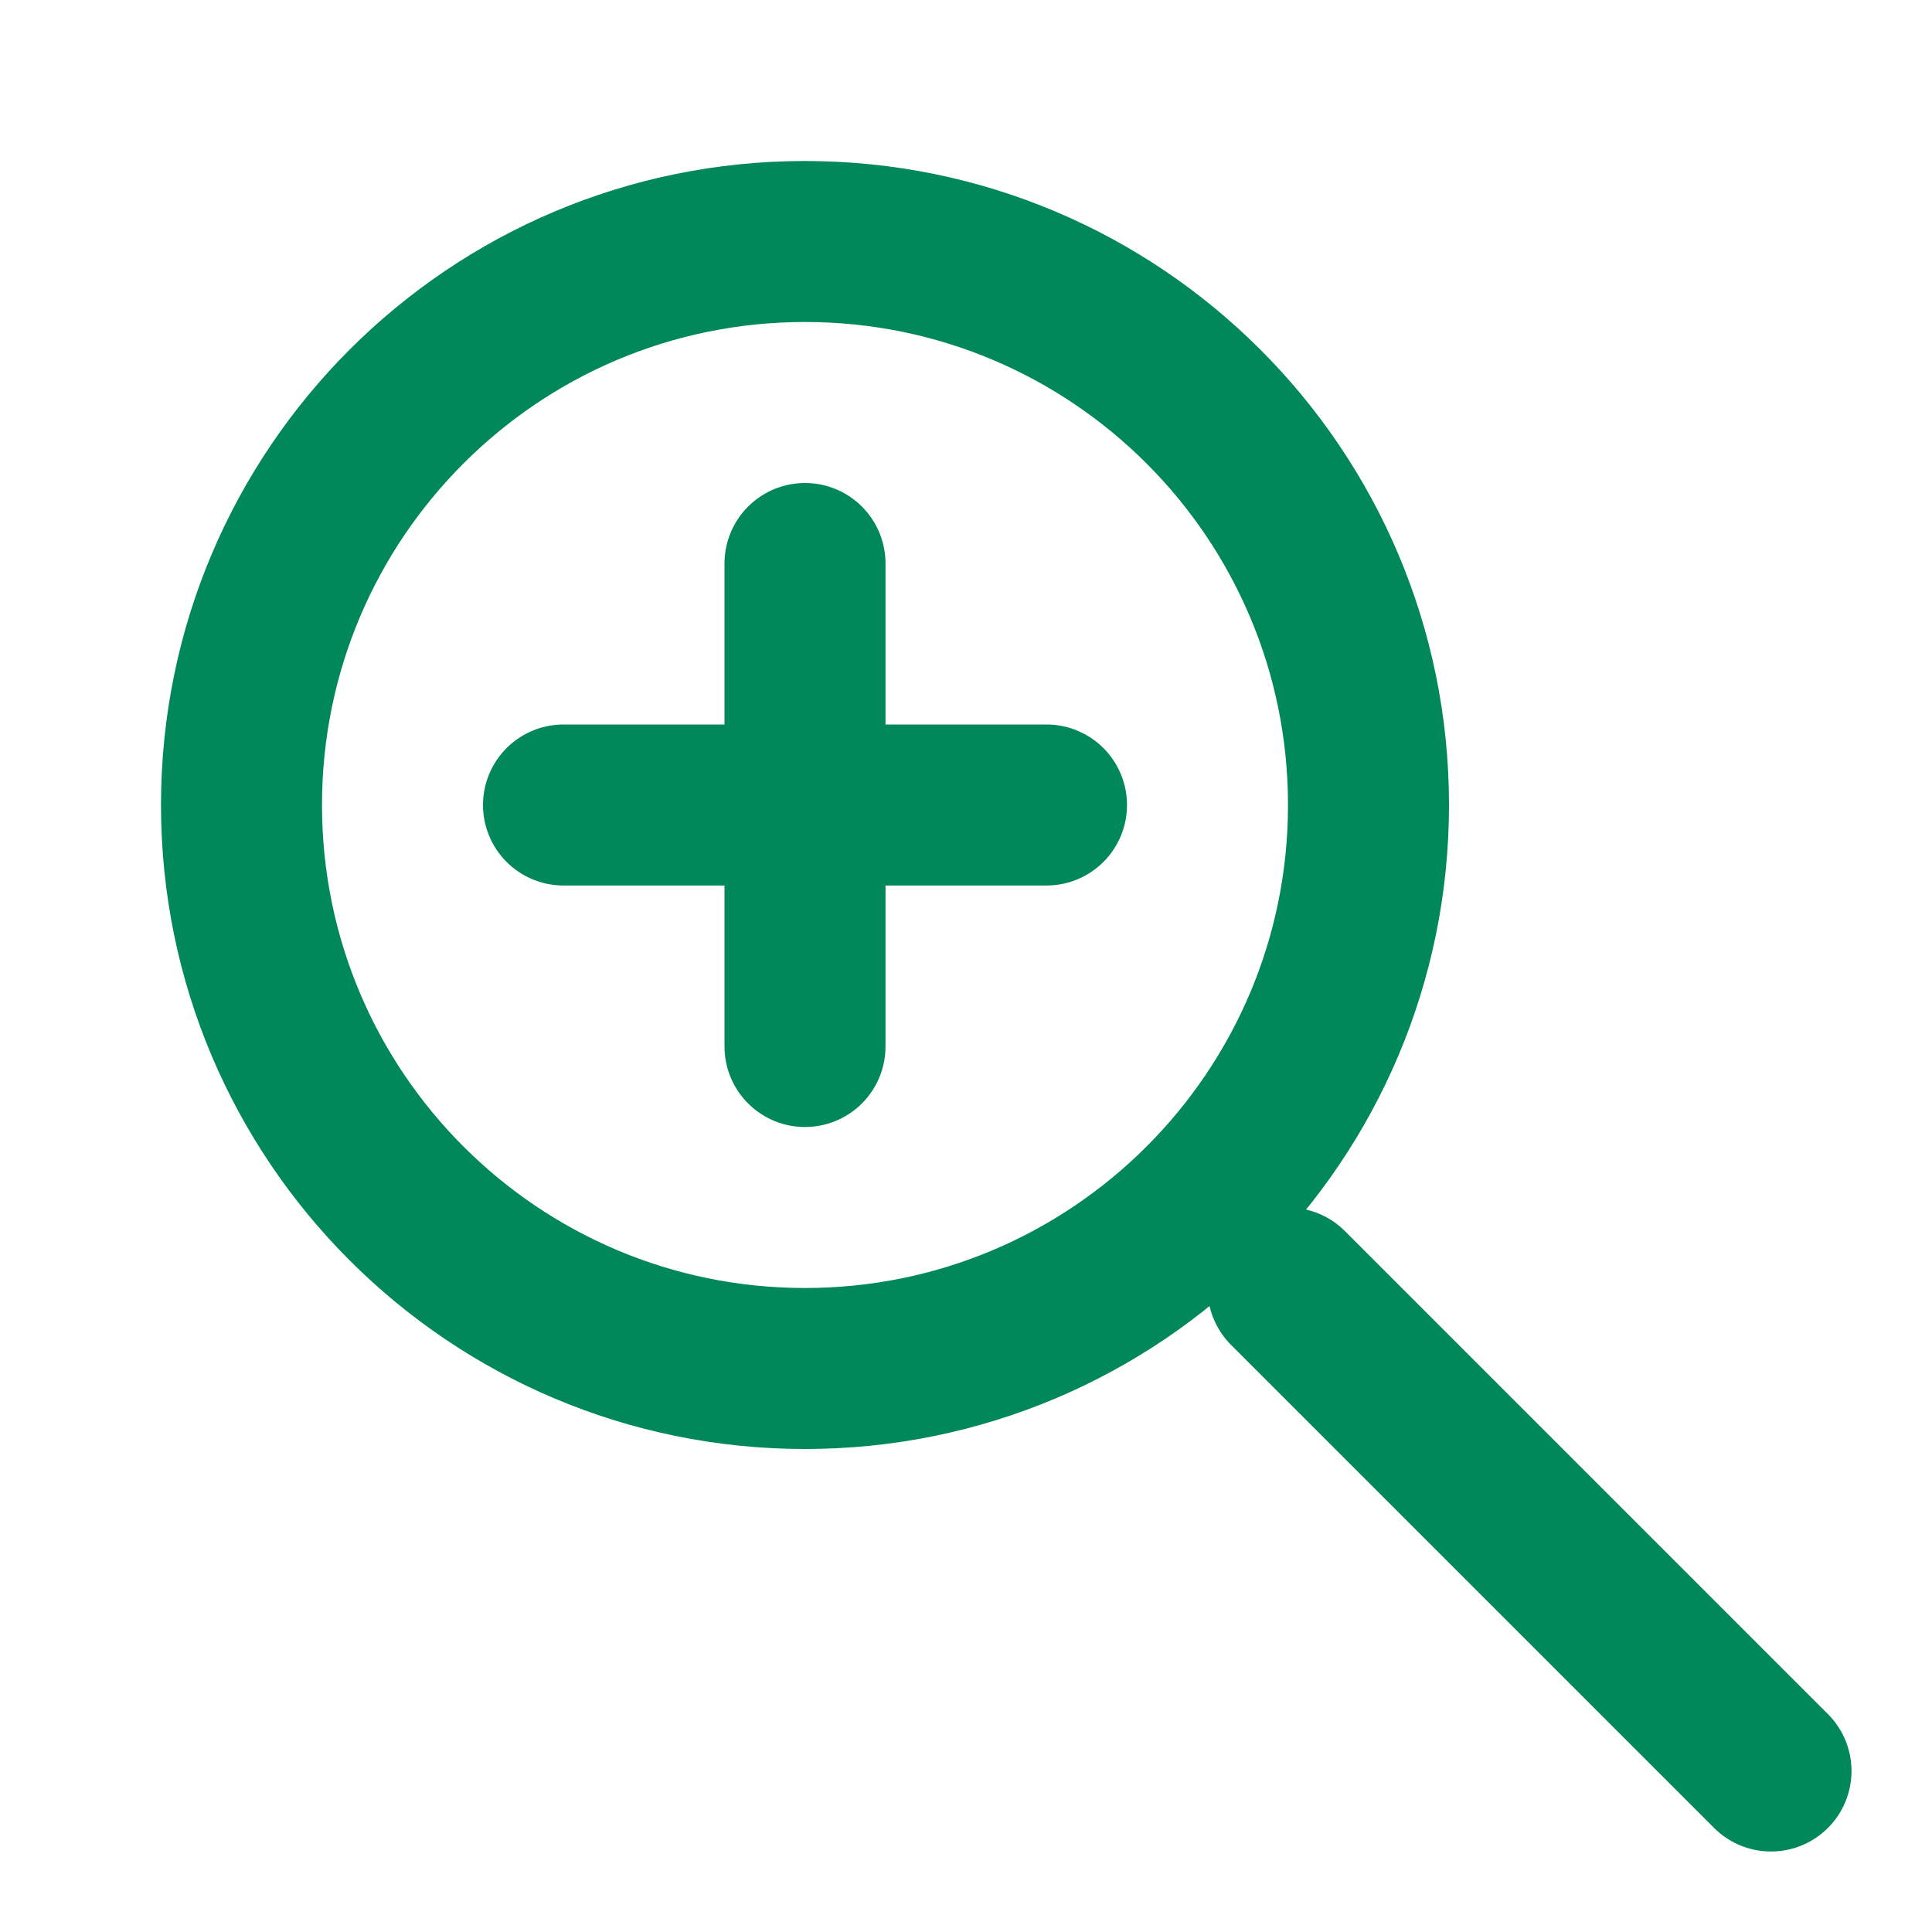
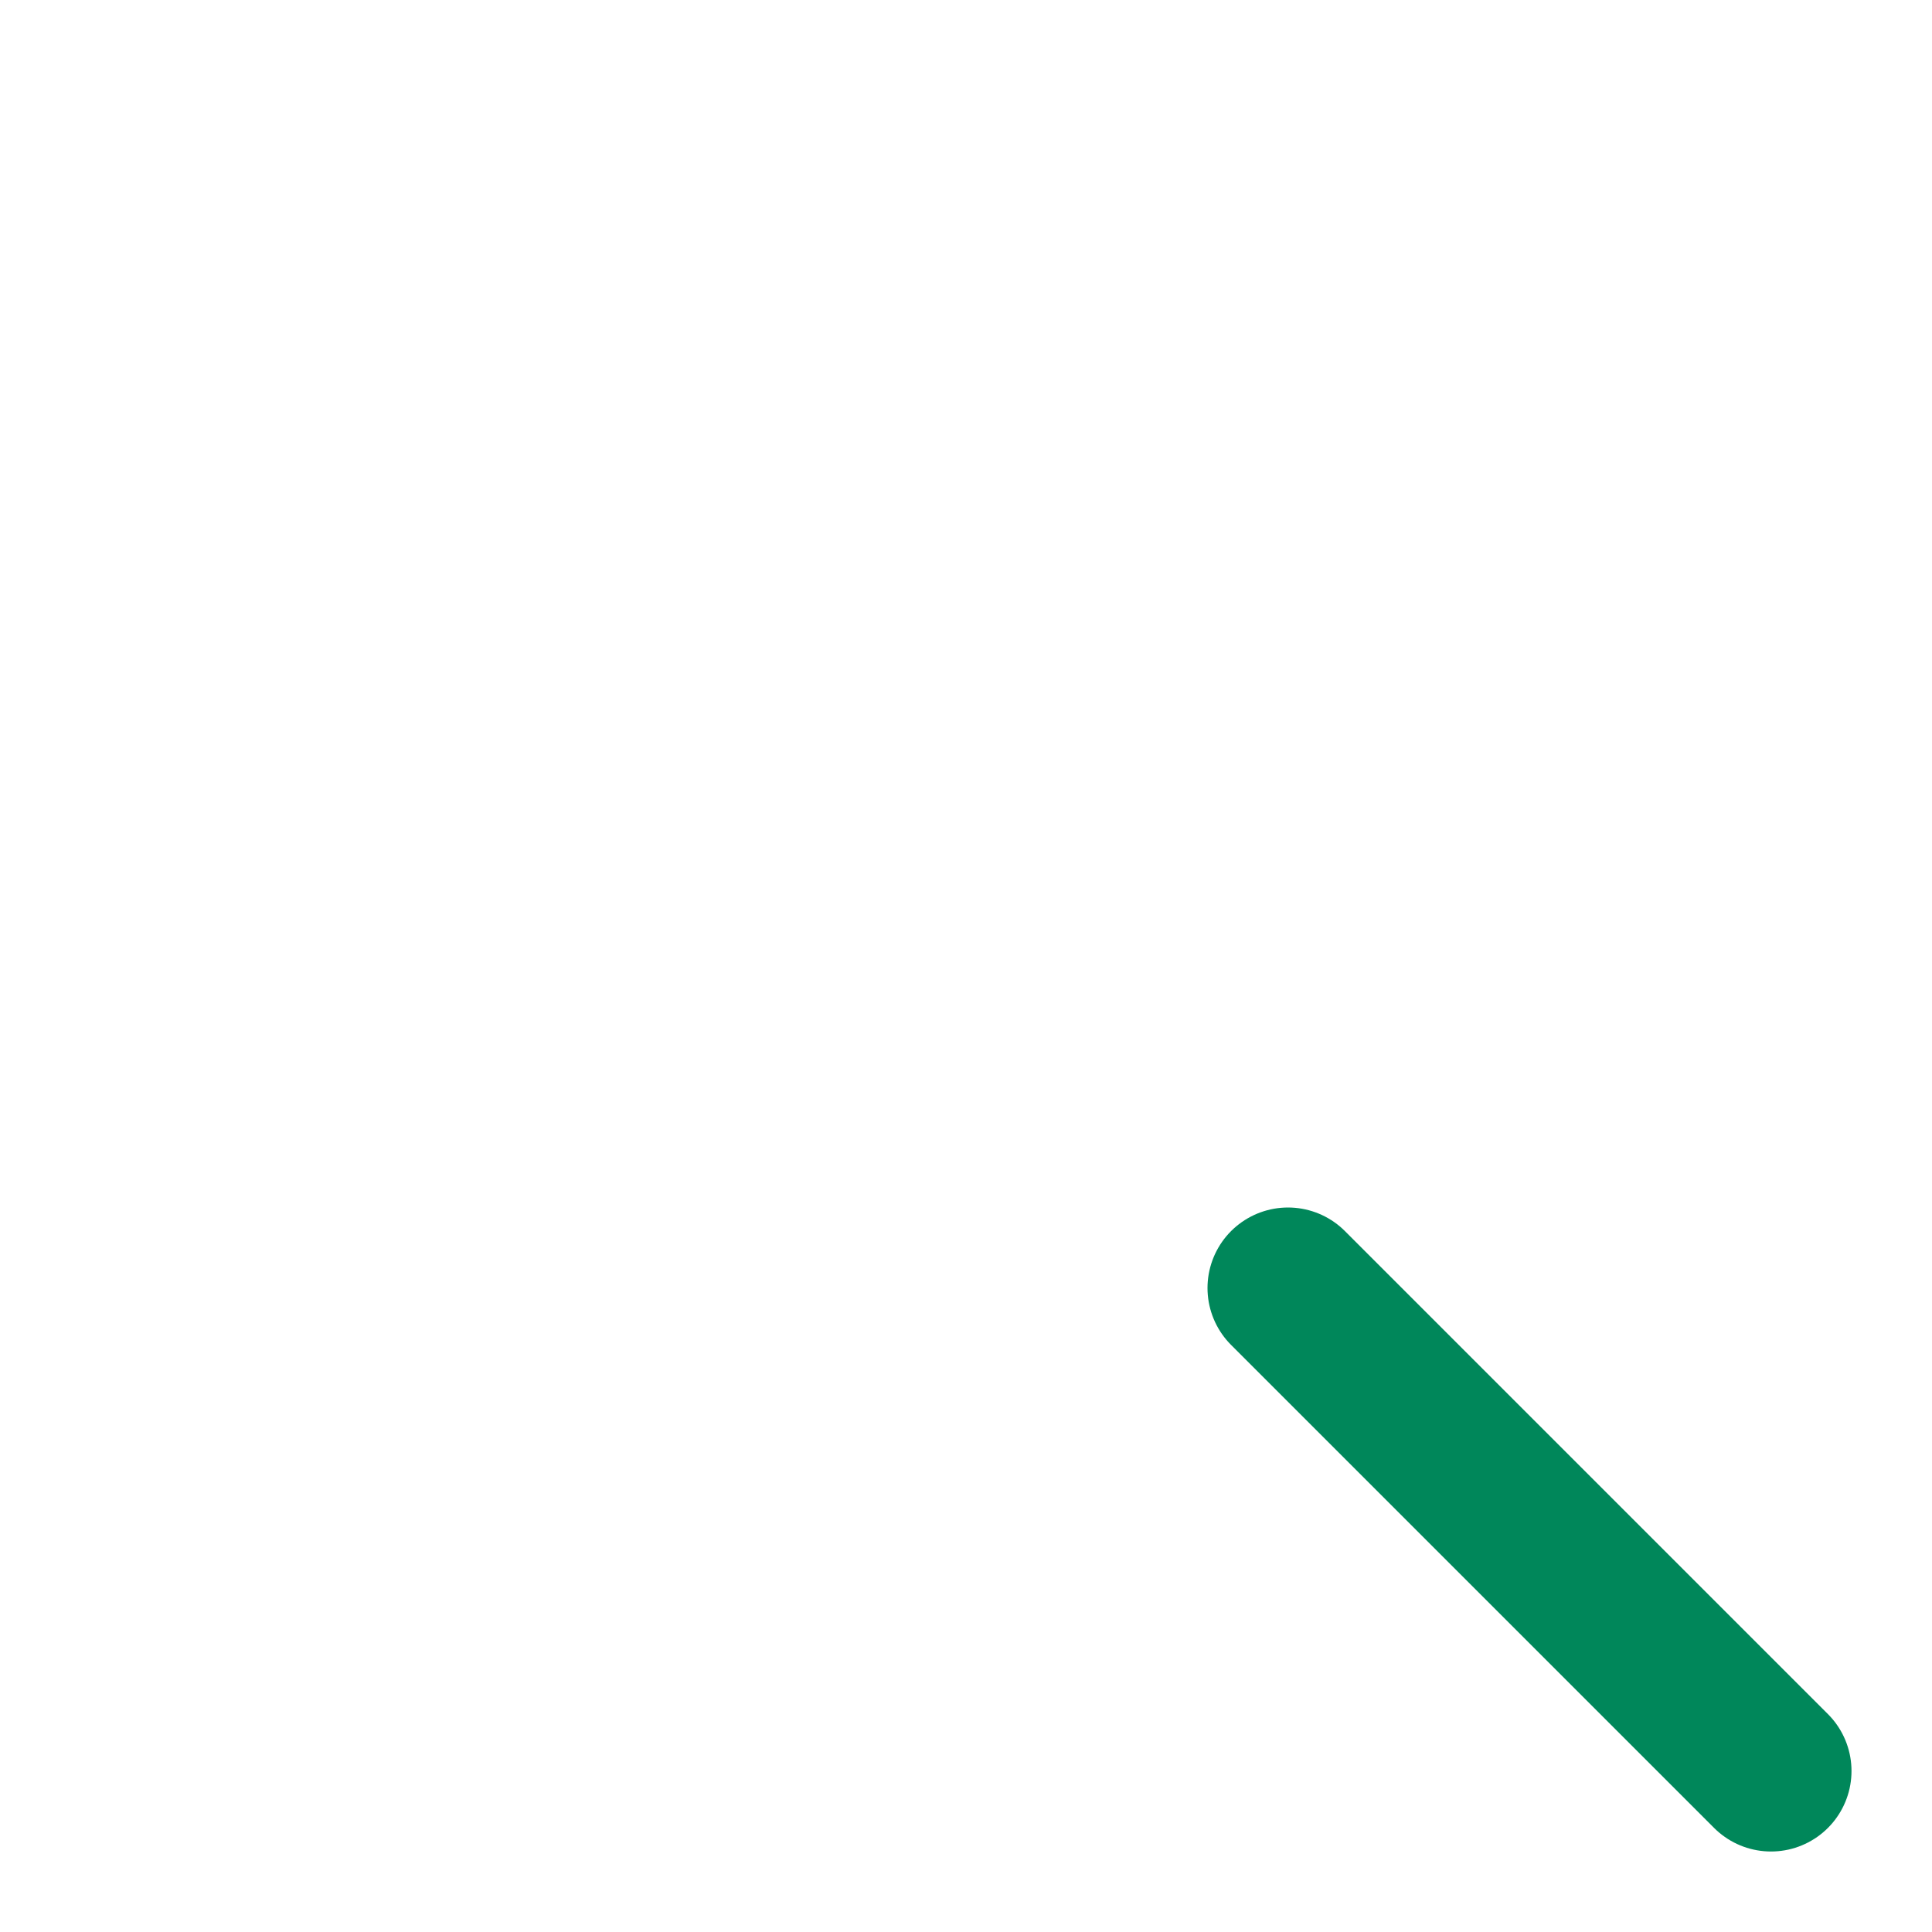
<svg xmlns="http://www.w3.org/2000/svg" width="24" height="24" viewBox="0 0 24 24" fill="none">
  <path d="M16 16L22 22" stroke="#00875A" stroke-width="2" stroke-linecap="round" stroke-linejoin="round" />
-   <path d="M17 10C17 13.866 13.866 17 10 17C6.134 17 3 13.866 3 10C3 6.134 6.134 3 10 3C13.866 3 17 6.134 17 10Z" stroke="#00875A" stroke-width="2" stroke-linecap="round" stroke-linejoin="round" />
-   <path d="M10 7V13" stroke="#00875A" stroke-width="2" stroke-linecap="round" stroke-linejoin="round" />
-   <path d="M7 10H13" stroke="#00875A" stroke-width="2" stroke-linecap="round" stroke-linejoin="round" />
</svg>